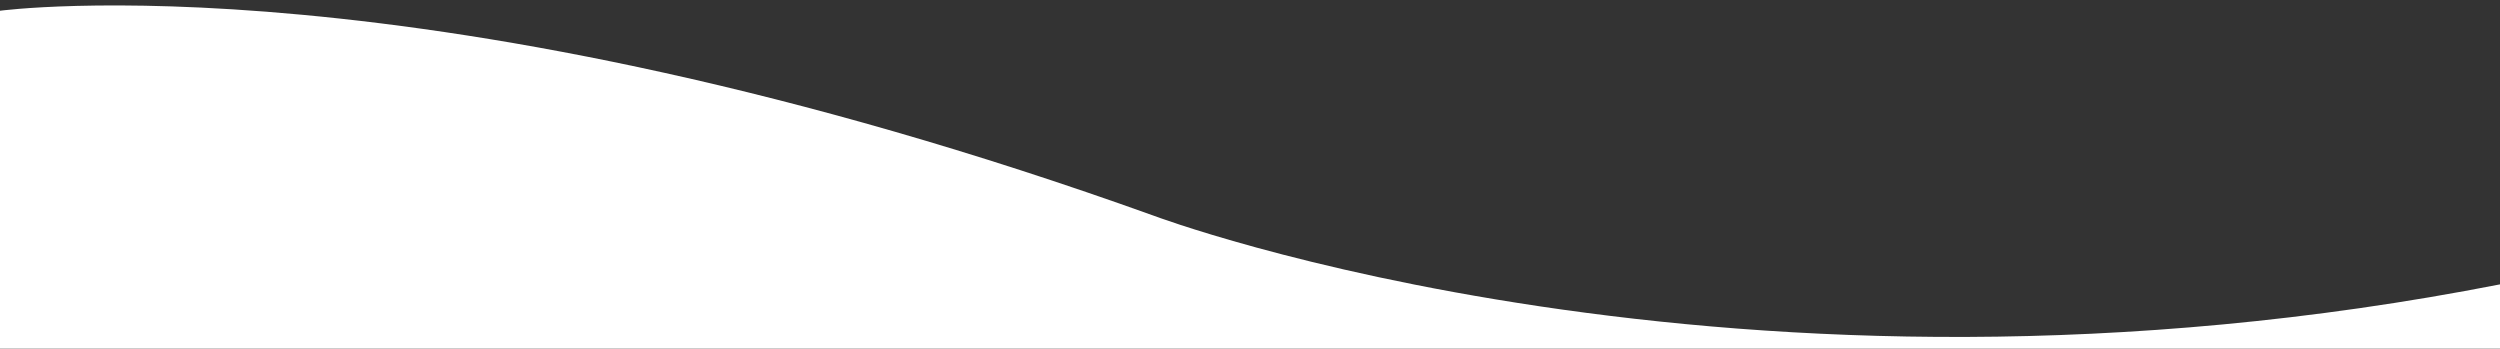
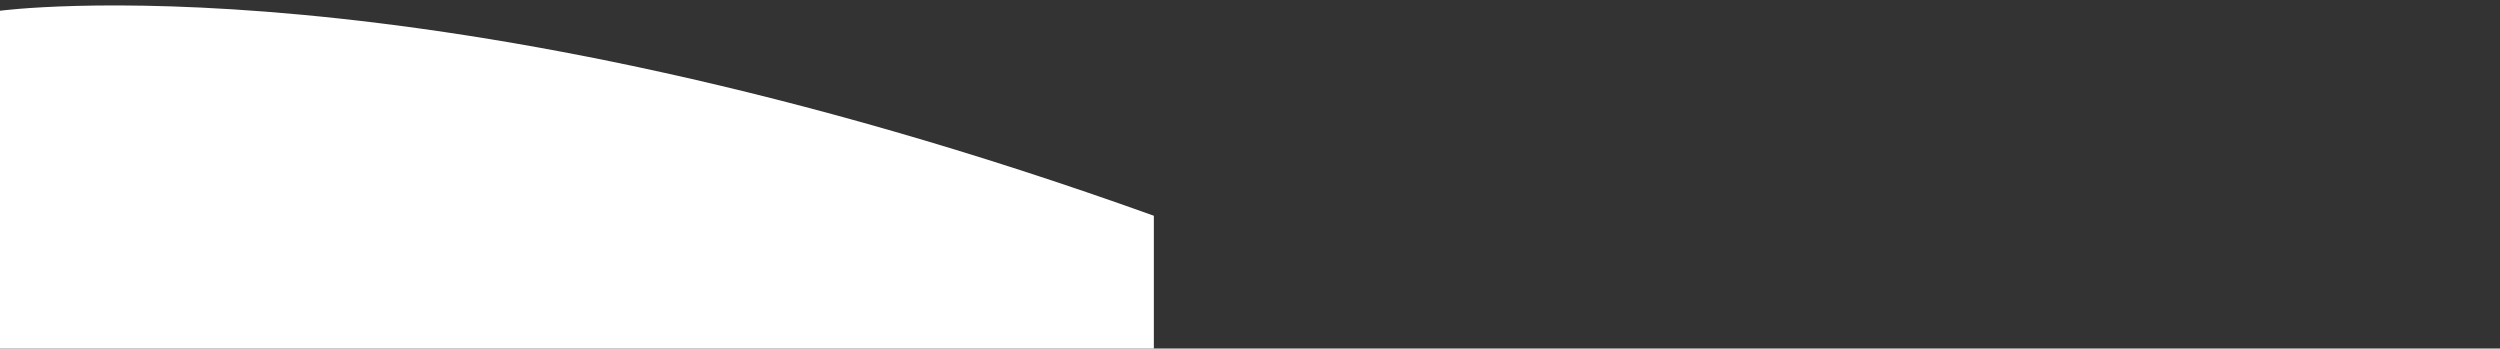
<svg xmlns="http://www.w3.org/2000/svg" id="Calque_1" x="0px" y="0px" viewBox="0 0 416 58" style="enable-background:new 0 0 416 58;" xml:space="preserve">
  <rect x="0" y="0" width="416" height="58" fill="#333333" stroke="none" />
  <style type="text/css">	.st0{fill:#FFFFFF;}</style>
-   <path class="st0" d="M-0.1,1.8c0,0,70.4-9.6,192.1,34.1c0,0,96.6,36.4,224.1,11.4v48.8H-0.1V1.8z" />
+   <path class="st0" d="M-0.1,1.8c0,0,70.4-9.6,192.1,34.1v48.8H-0.1V1.8z" />
</svg>